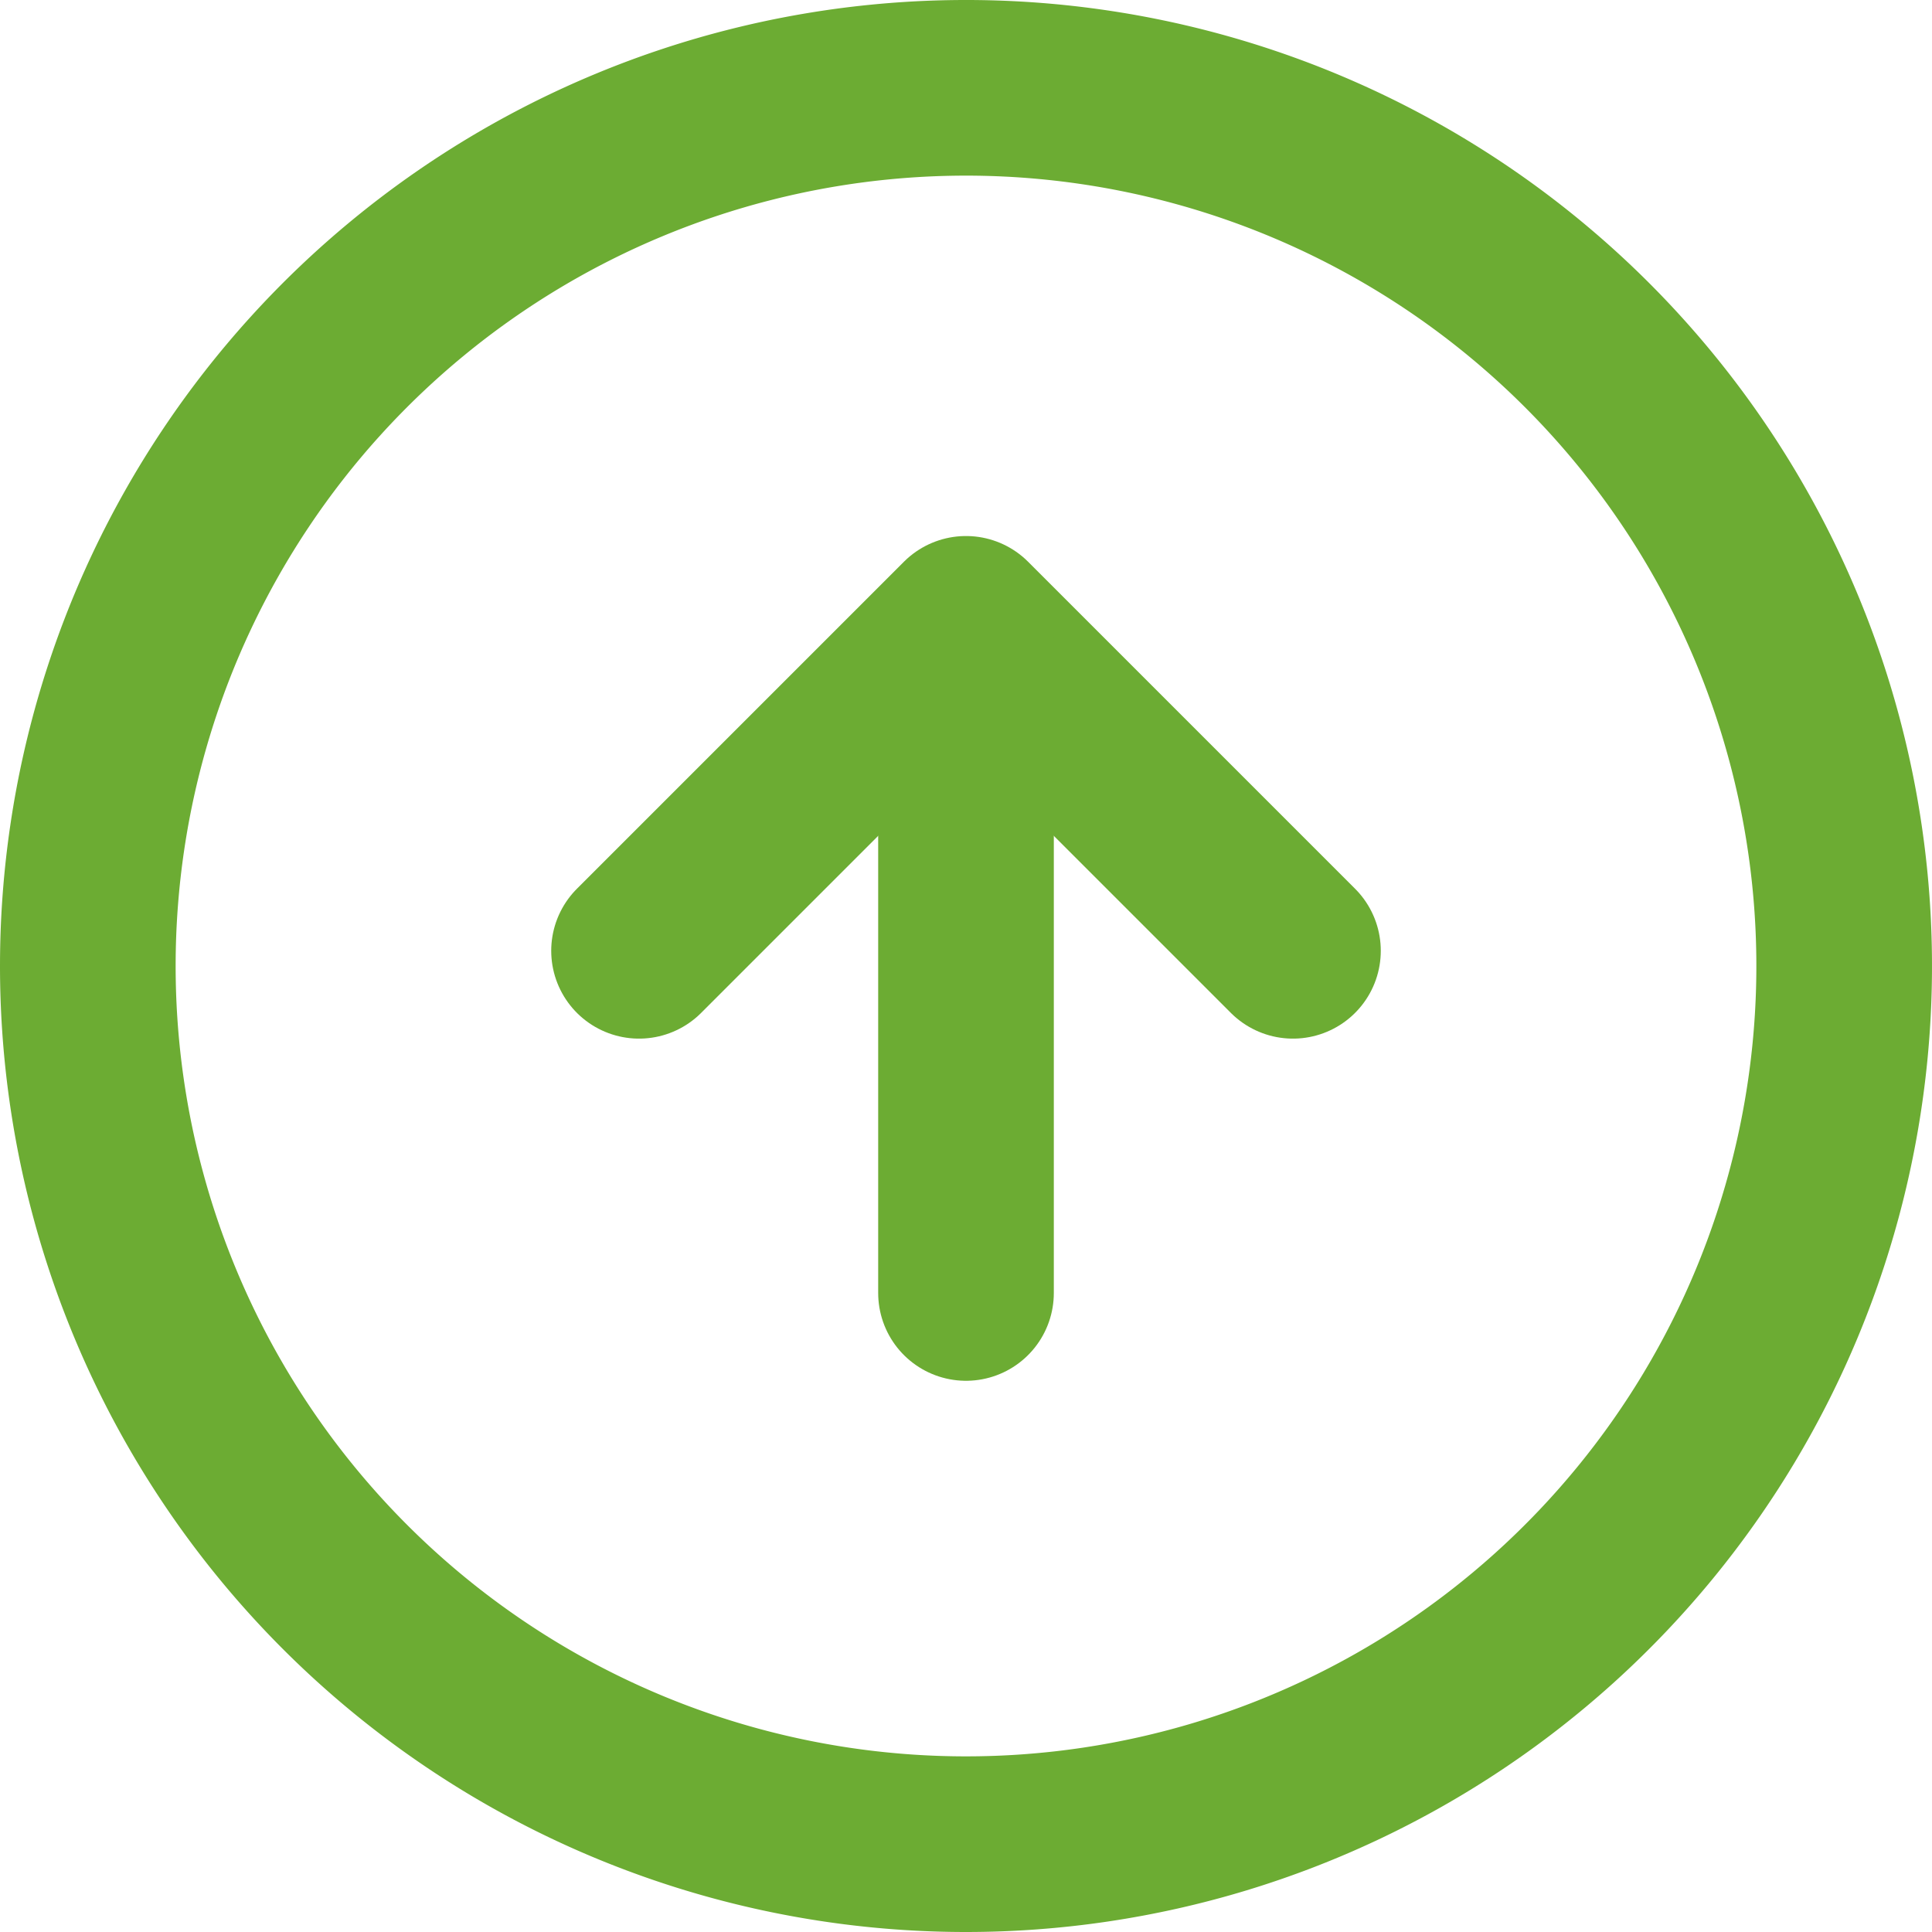
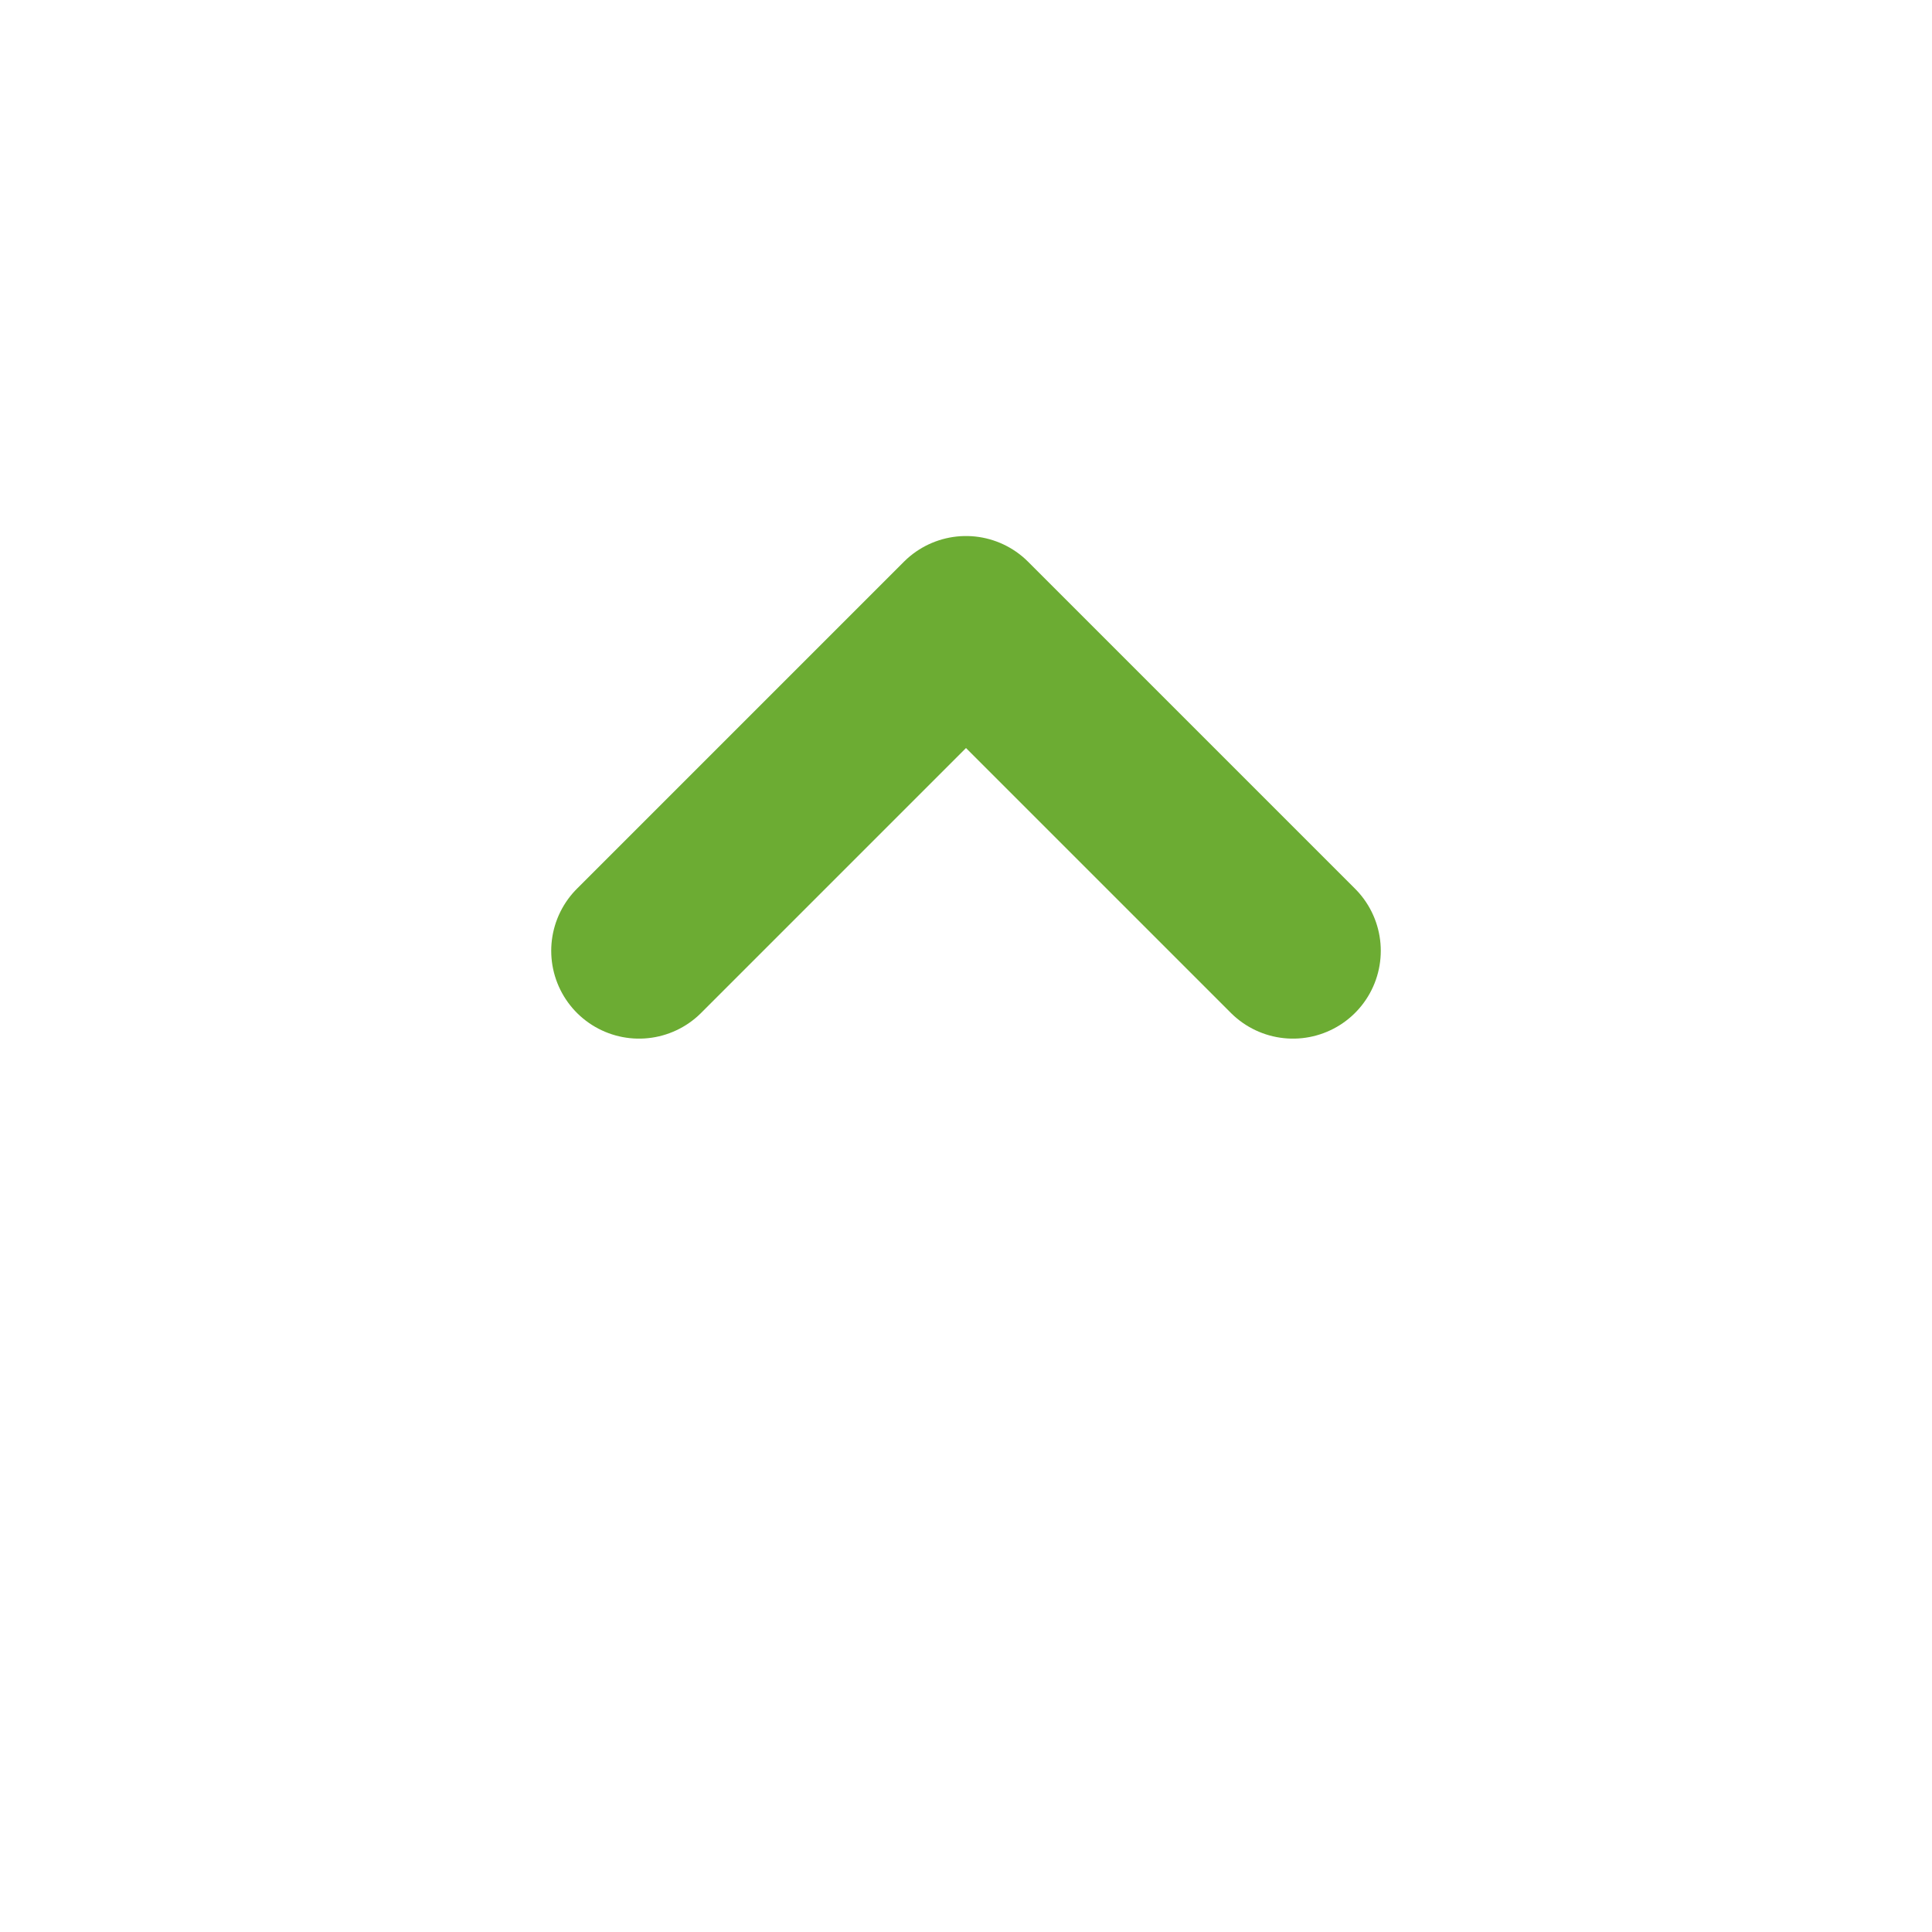
<svg xmlns="http://www.w3.org/2000/svg" width="110" height="110" viewBox="0 0 110 110">
  <g id="si_Arrow_upward_circle" transform="translate(3 3)">
    <g id="グループ_151" data-name="グループ 151" transform="translate(2 2)">
-       <path id="パス_44" data-name="パス 44" d="M52,102A50,50,0,1,0,2,52,50,50,0,0,0,52,102Z" transform="translate(-2 -2)" fill="none" stroke="#6cac33" stroke-miterlimit="10" stroke-width="10" />
      <path id="パス_45" data-name="パス 45" d="M8,26.616,26.616,8,45.232,26.616" transform="translate(23.384 22.519)" fill="none" stroke="#6cac33" stroke-linecap="round" stroke-linejoin="round" stroke-width="10" />
    </g>
-     <path id="パス_46" data-name="パス 46" d="M12,8V45.232" transform="translate(40 25.384)" fill="none" stroke="#6cac33" stroke-linecap="round" stroke-miterlimit="10" stroke-width="10" />
  </g>
</svg>